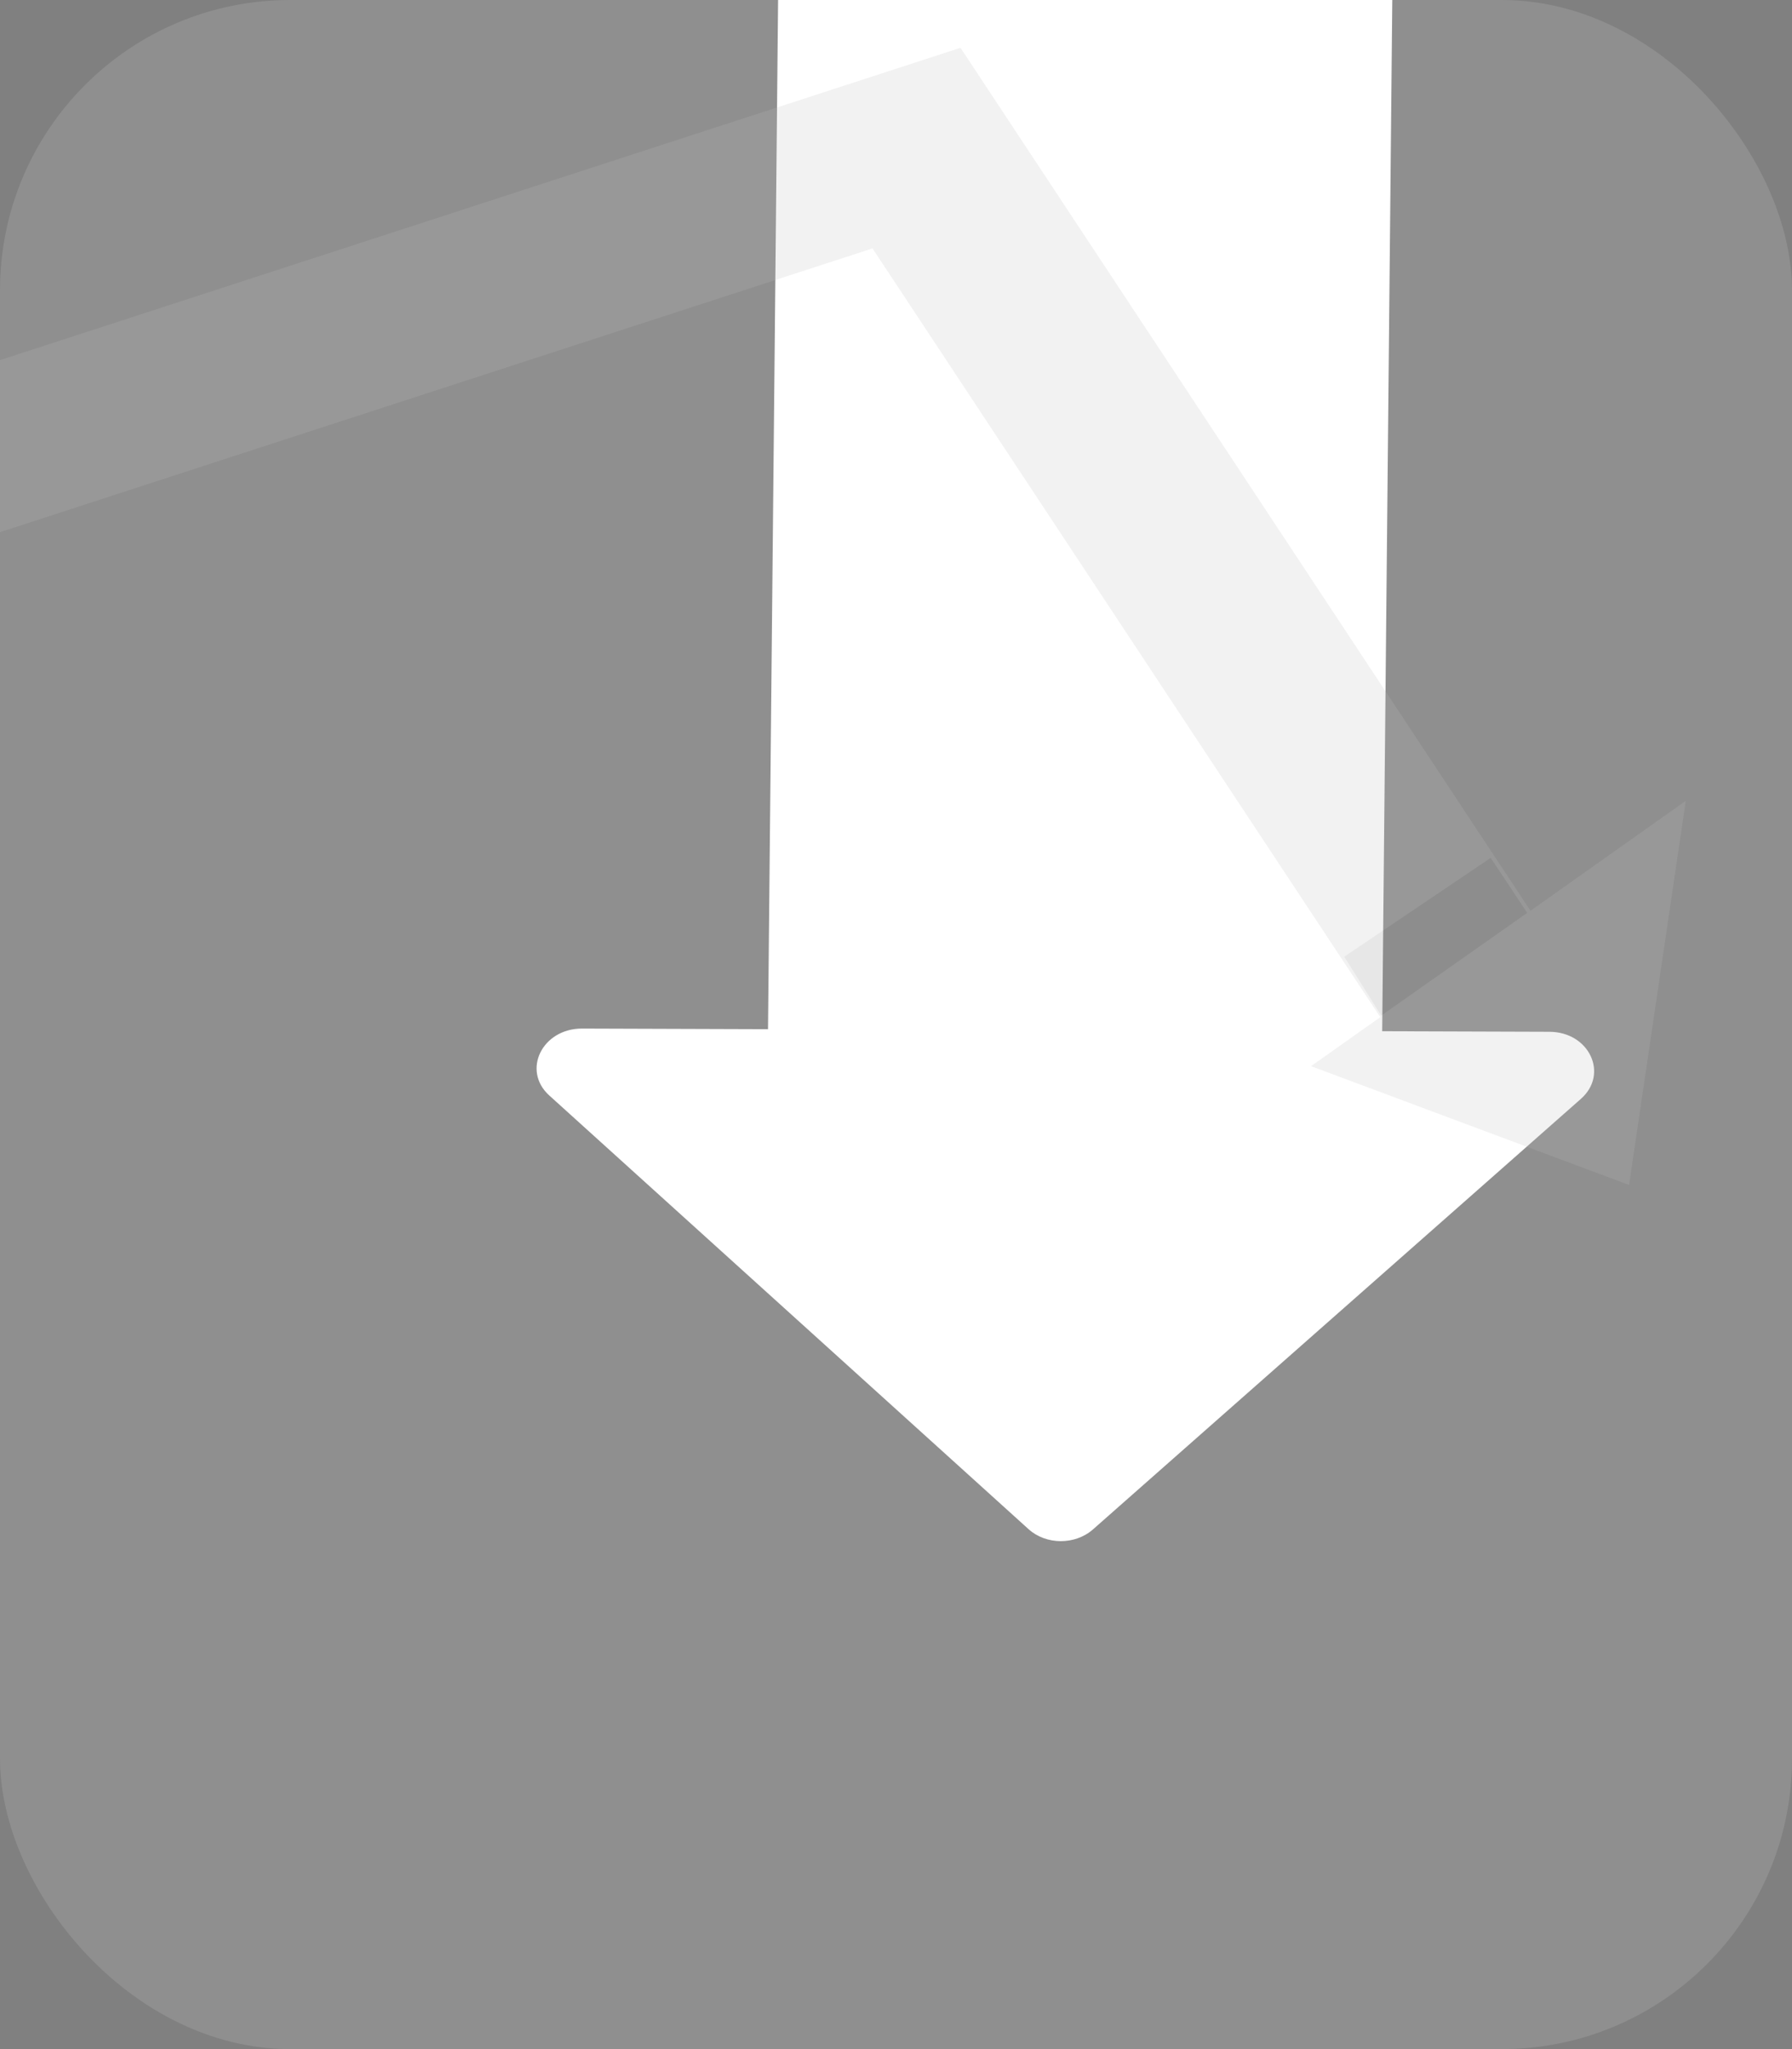
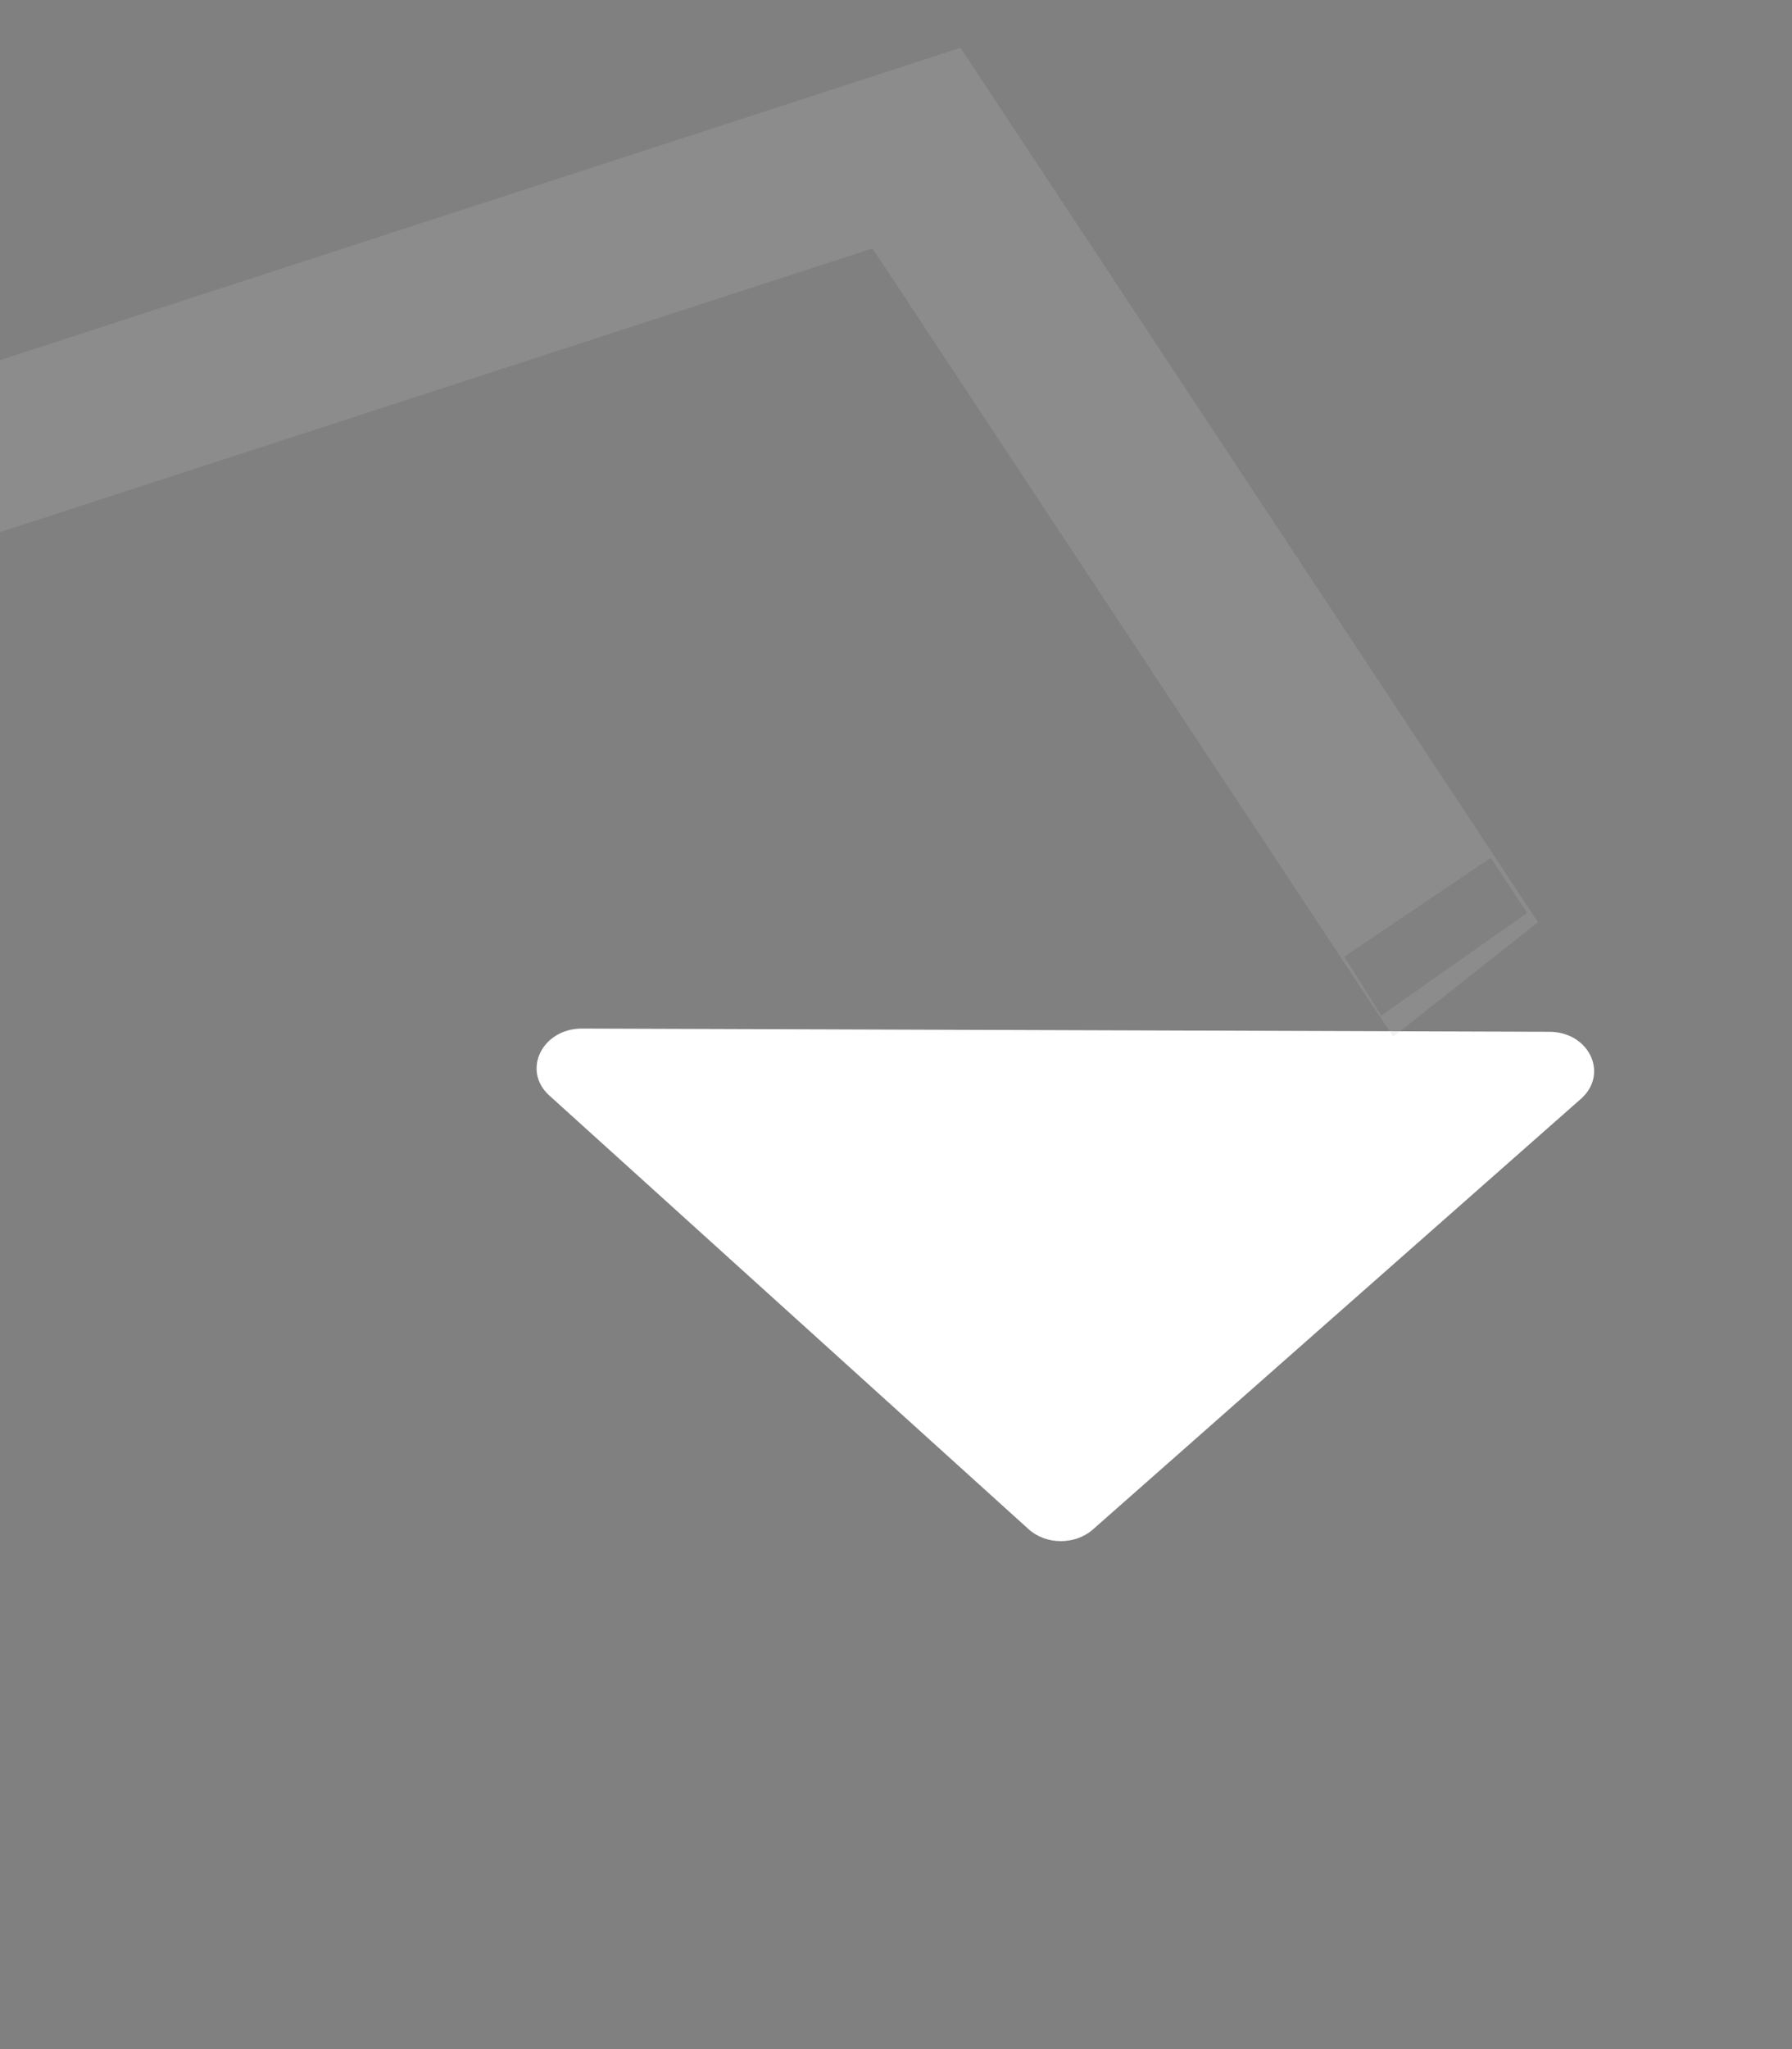
<svg xmlns="http://www.w3.org/2000/svg" width="315" height="360" viewBox="0 0 315 360" fill="none">
  <rect x="0" y="0" width="315" height="360" fill="#808080" stroke="none" />
  <g clip-path="url(#clip0_2517_9526)">
-     <rect width="315" height="360" rx="51" fill="#E0E0E0" fill-opacity="0.16" />
    <path d="M102.325 180.706L272.356 181.271C279.368 181.295 282.847 188.689 277.892 193.057L192.123 268.698C188.986 271.46 183.89 271.443 180.808 268.66L96.546 192.454C91.688 188.053 95.314 180.683 102.325 180.706Z" fill="white" />
-     <path d="M242.822 195.525L134.861 195.161L138.663 -192.818L246.624 -192.454L242.822 195.525Z" fill="white" />
    <g opacity="0.2">
      <path d="M-272.233 -147.346L-297.725 -127.276L-215.855 -2.766L-94.421 -45.118L-24.153 101.336L153.371 43.641L244.891 182.135L270.353 162.018L168.838 8.4L-6.106 65.256L-76.592 -81.652L-200.598 -38.403L-272.233 -147.346Z" fill="#BEBEBE" />
-       <path d="M296.324 140.697L286.358 208.177L230.456 187.312L296.324 140.697Z" fill="#BEBEBE" />
      <g opacity="0.3">
        <path d="M242.795 178.424L268.451 160.38L262.033 150.72L236.296 168.079L242.795 178.424Z" fill="black" />
      </g>
    </g>
  </g>
  <defs>
    <clipPath id="clip0_2517_9526">
      <rect width="315" height="360" rx="51" fill="white" />
    </clipPath>
  </defs>
</svg>